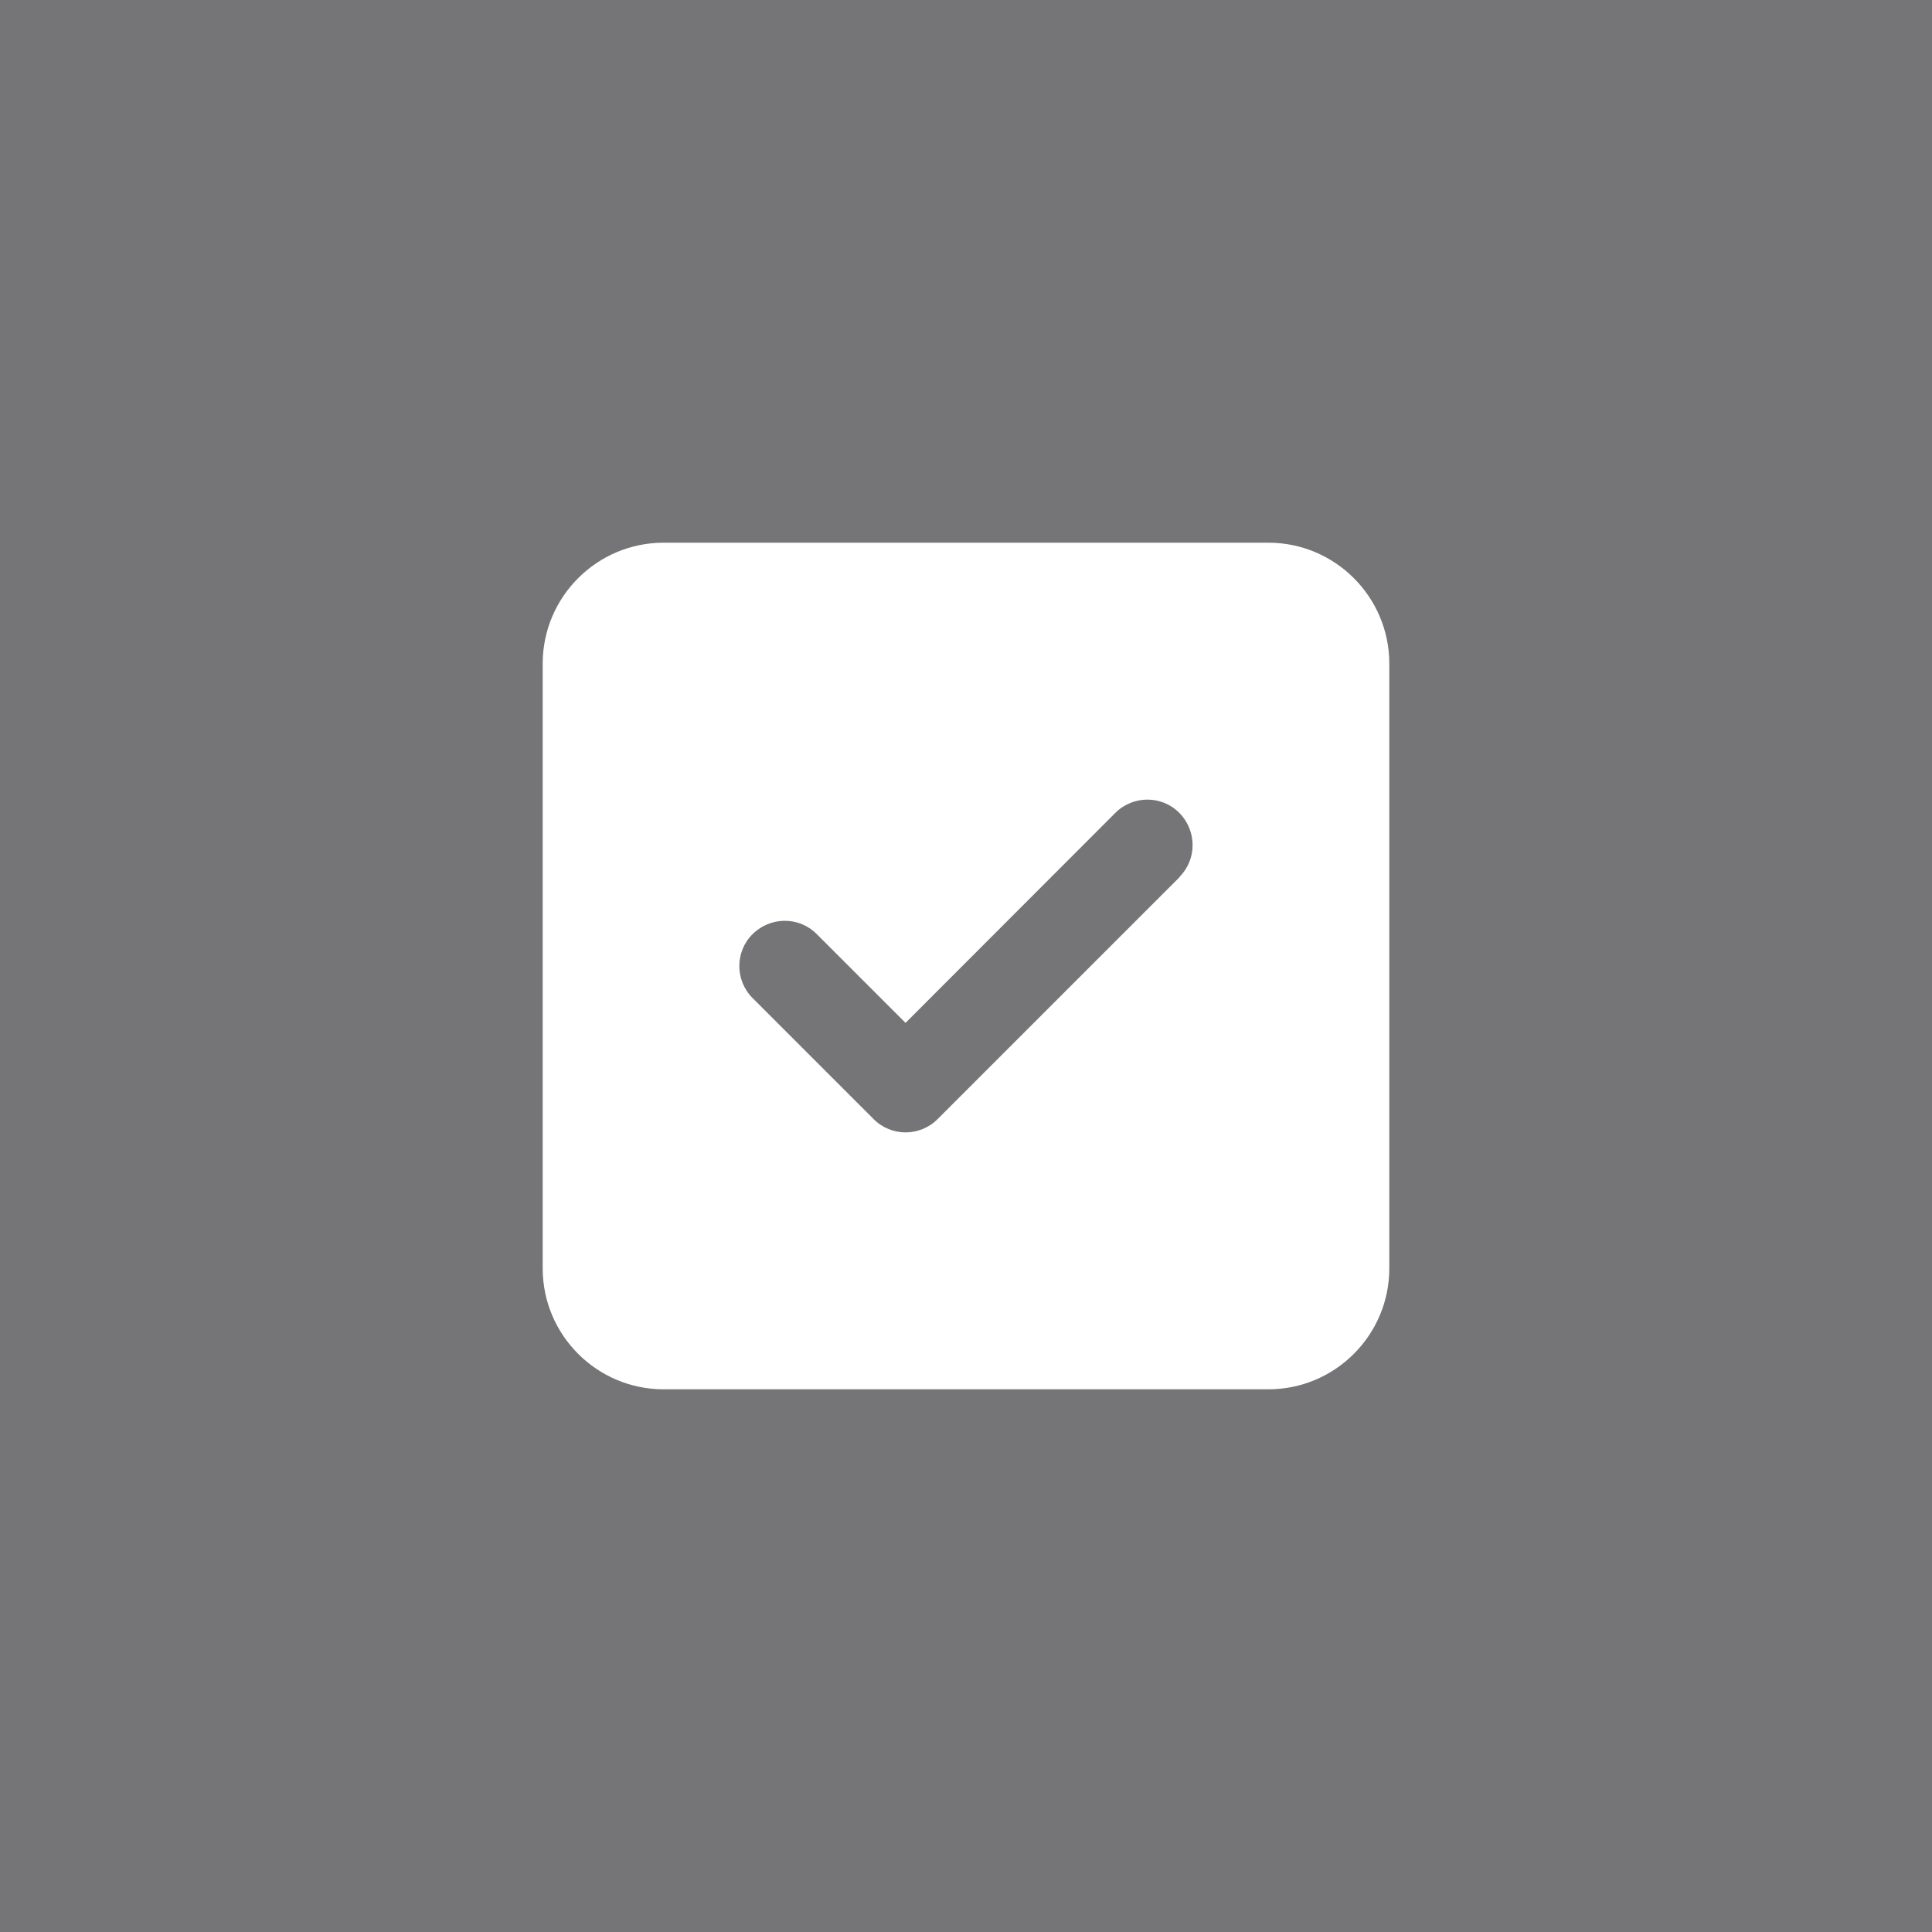
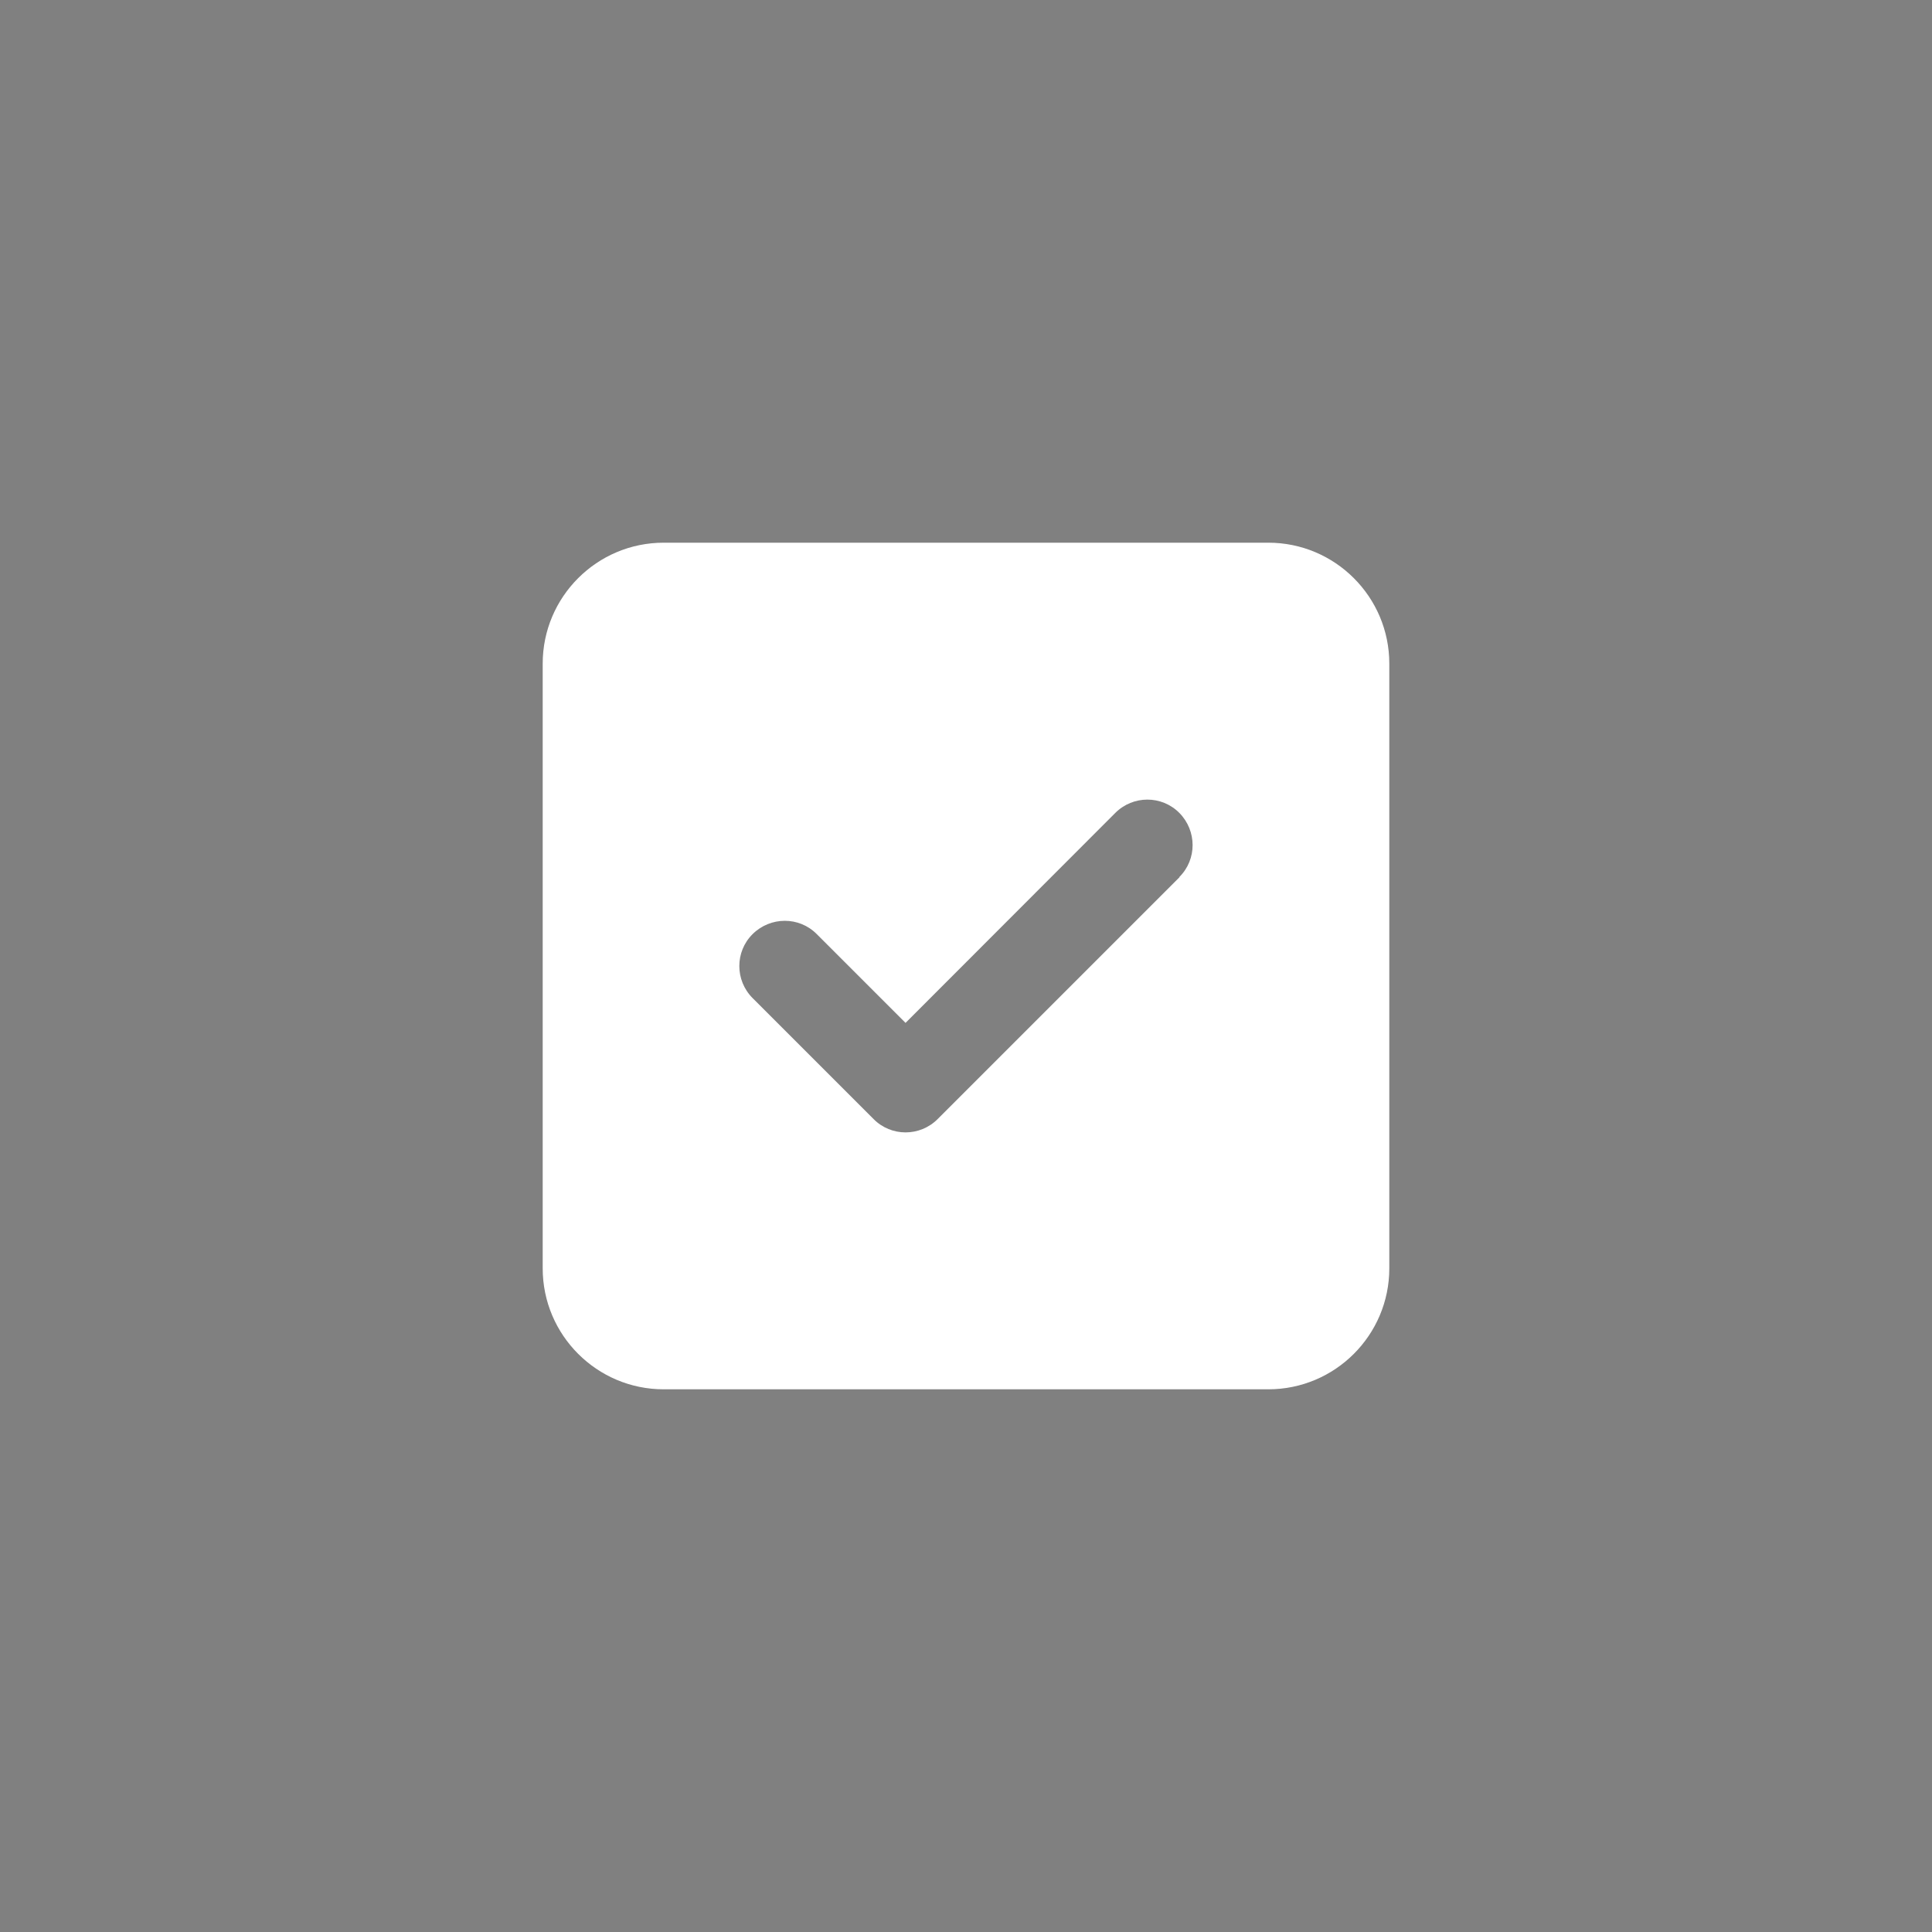
<svg xmlns="http://www.w3.org/2000/svg" width="178" height="178" viewBox="0 0 178 178" fill="none">
  <rect x="0" y="0" width="178" height="178" fill="#808080" stroke="none" />
-   <path opacity="0.2" d="M178 0H0V178H178V0Z" fill="#4F4F59" />
  <path d="M61.143 50C54.997 50 50 54.997 50 61.143V116.857C50 123.003 54.997 128 61.143 128H116.857C123.003 128 128 123.003 128 116.857V61.143C128 54.997 123.003 50 116.857 50H61.143ZM108.674 80.817L86.388 103.103C84.752 104.739 82.105 104.739 80.486 103.103L69.343 91.96C67.707 90.323 67.707 87.677 69.343 86.058C70.98 84.438 73.626 84.421 75.246 86.058L83.429 94.241L102.754 74.897C104.391 73.261 107.038 73.261 108.657 74.897C110.276 76.534 110.293 79.18 108.657 80.8L108.674 80.817Z" fill="white" />
</svg>